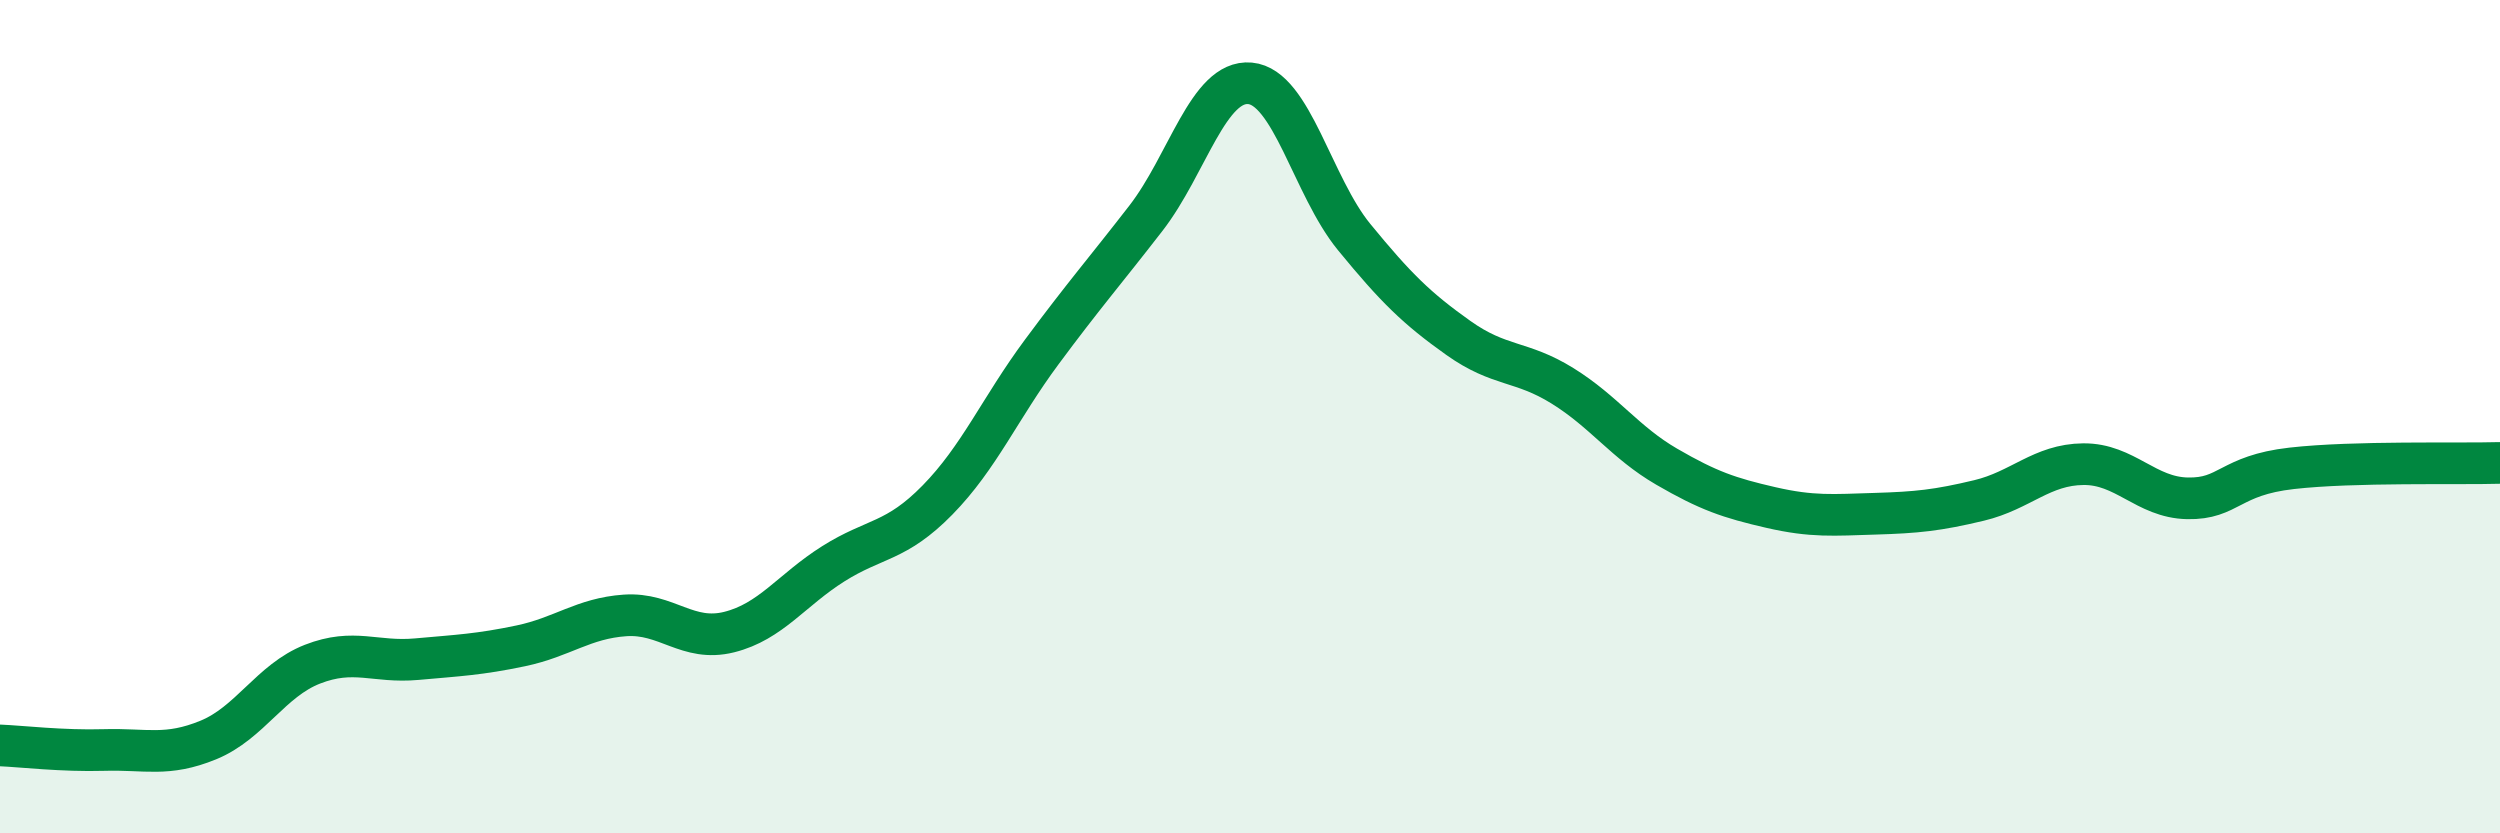
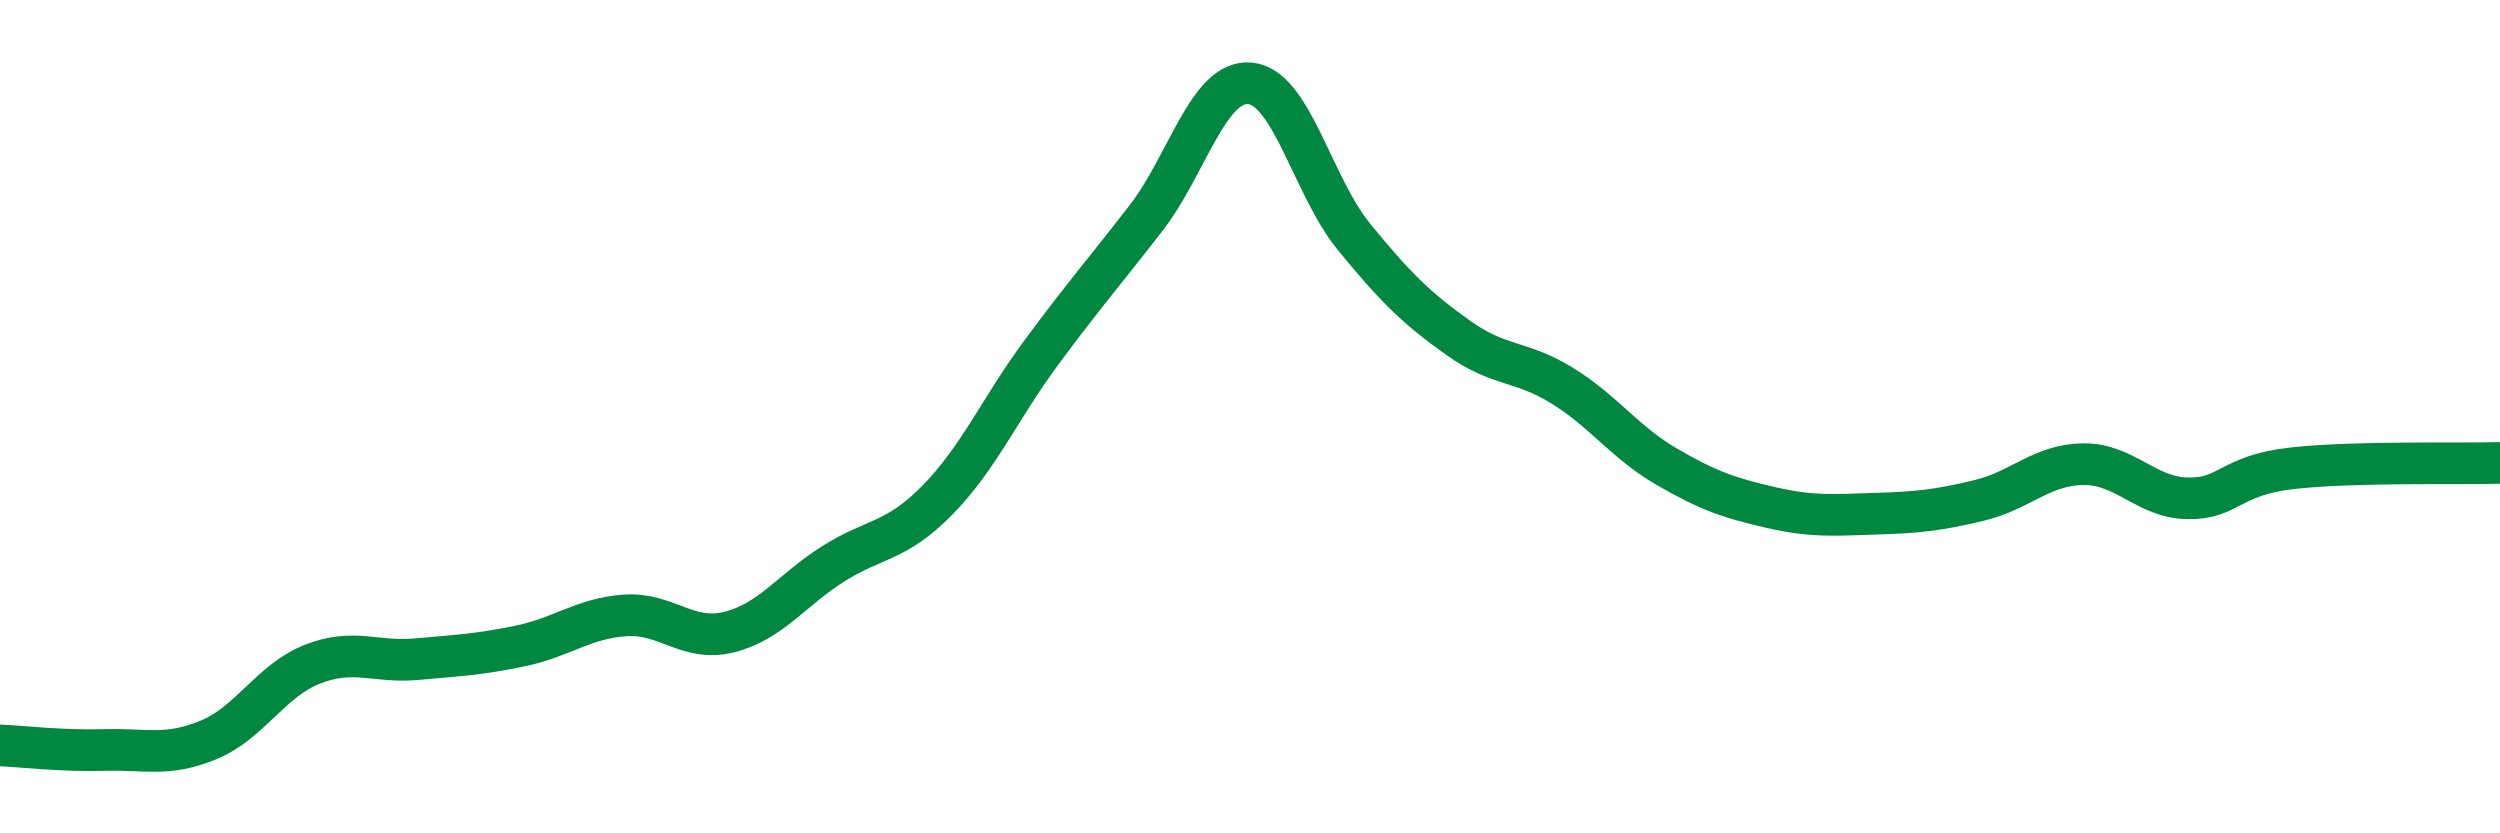
<svg xmlns="http://www.w3.org/2000/svg" width="60" height="20" viewBox="0 0 60 20">
-   <path d="M 0,17.89 C 0.5,17.91 1.5,18.03 2.5,18 C 3.5,17.97 4,18.17 5,17.76 C 6,17.35 6.5,16.33 7.5,15.94 C 8.5,15.55 9,15.91 10,15.82 C 11,15.73 11.5,15.71 12.5,15.5 C 13.5,15.29 14,14.84 15,14.77 C 16,14.7 16.5,15.42 17.5,15.17 C 18.5,14.92 19,14.16 20,13.53 C 21,12.9 21.5,13.02 22.5,12 C 23.5,10.98 24,9.8 25,8.45 C 26,7.1 26.5,6.53 27.5,5.24 C 28.5,3.95 29,1.91 30,2 C 31,2.09 31.5,4.47 32.5,5.69 C 33.5,6.91 34,7.4 35,8.11 C 36,8.82 36.5,8.64 37.5,9.26 C 38.5,9.88 39,10.62 40,11.2 C 41,11.78 41.5,11.95 42.5,12.18 C 43.5,12.41 44,12.36 45,12.33 C 46,12.3 46.5,12.25 47.5,12.01 C 48.5,11.77 49,11.15 50,11.14 C 51,11.13 51.5,11.94 52.5,11.96 C 53.5,11.98 53.5,11.41 55,11.24 C 56.5,11.07 59,11.14 60,11.11L60 20L0 20Z" fill="#008740" opacity="0.1" stroke-linecap="round" stroke-linejoin="round" />
  <path d="M 0,17.89 C 0.5,17.91 1.5,18.03 2.5,18 C 3.5,17.97 4,18.17 5,17.76 C 6,17.35 6.5,16.33 7.5,15.94 C 8.5,15.55 9,15.91 10,15.82 C 11,15.73 11.5,15.71 12.5,15.5 C 13.5,15.29 14,14.84 15,14.77 C 16,14.7 16.5,15.42 17.5,15.17 C 18.5,14.92 19,14.16 20,13.53 C 21,12.9 21.5,13.02 22.5,12 C 23.5,10.98 24,9.8 25,8.45 C 26,7.1 26.5,6.53 27.5,5.24 C 28.5,3.95 29,1.91 30,2 C 31,2.09 31.5,4.47 32.5,5.69 C 33.5,6.91 34,7.4 35,8.11 C 36,8.82 36.5,8.64 37.5,9.26 C 38.5,9.88 39,10.62 40,11.2 C 41,11.78 41.5,11.95 42.5,12.18 C 43.5,12.41 44,12.36 45,12.33 C 46,12.3 46.5,12.25 47.5,12.01 C 48.5,11.77 49,11.15 50,11.14 C 51,11.13 51.5,11.94 52.5,11.96 C 53.5,11.98 53.5,11.41 55,11.24 C 56.5,11.07 59,11.14 60,11.11" stroke="#008740" stroke-width="1" fill="none" stroke-linecap="round" stroke-linejoin="round" />
</svg>